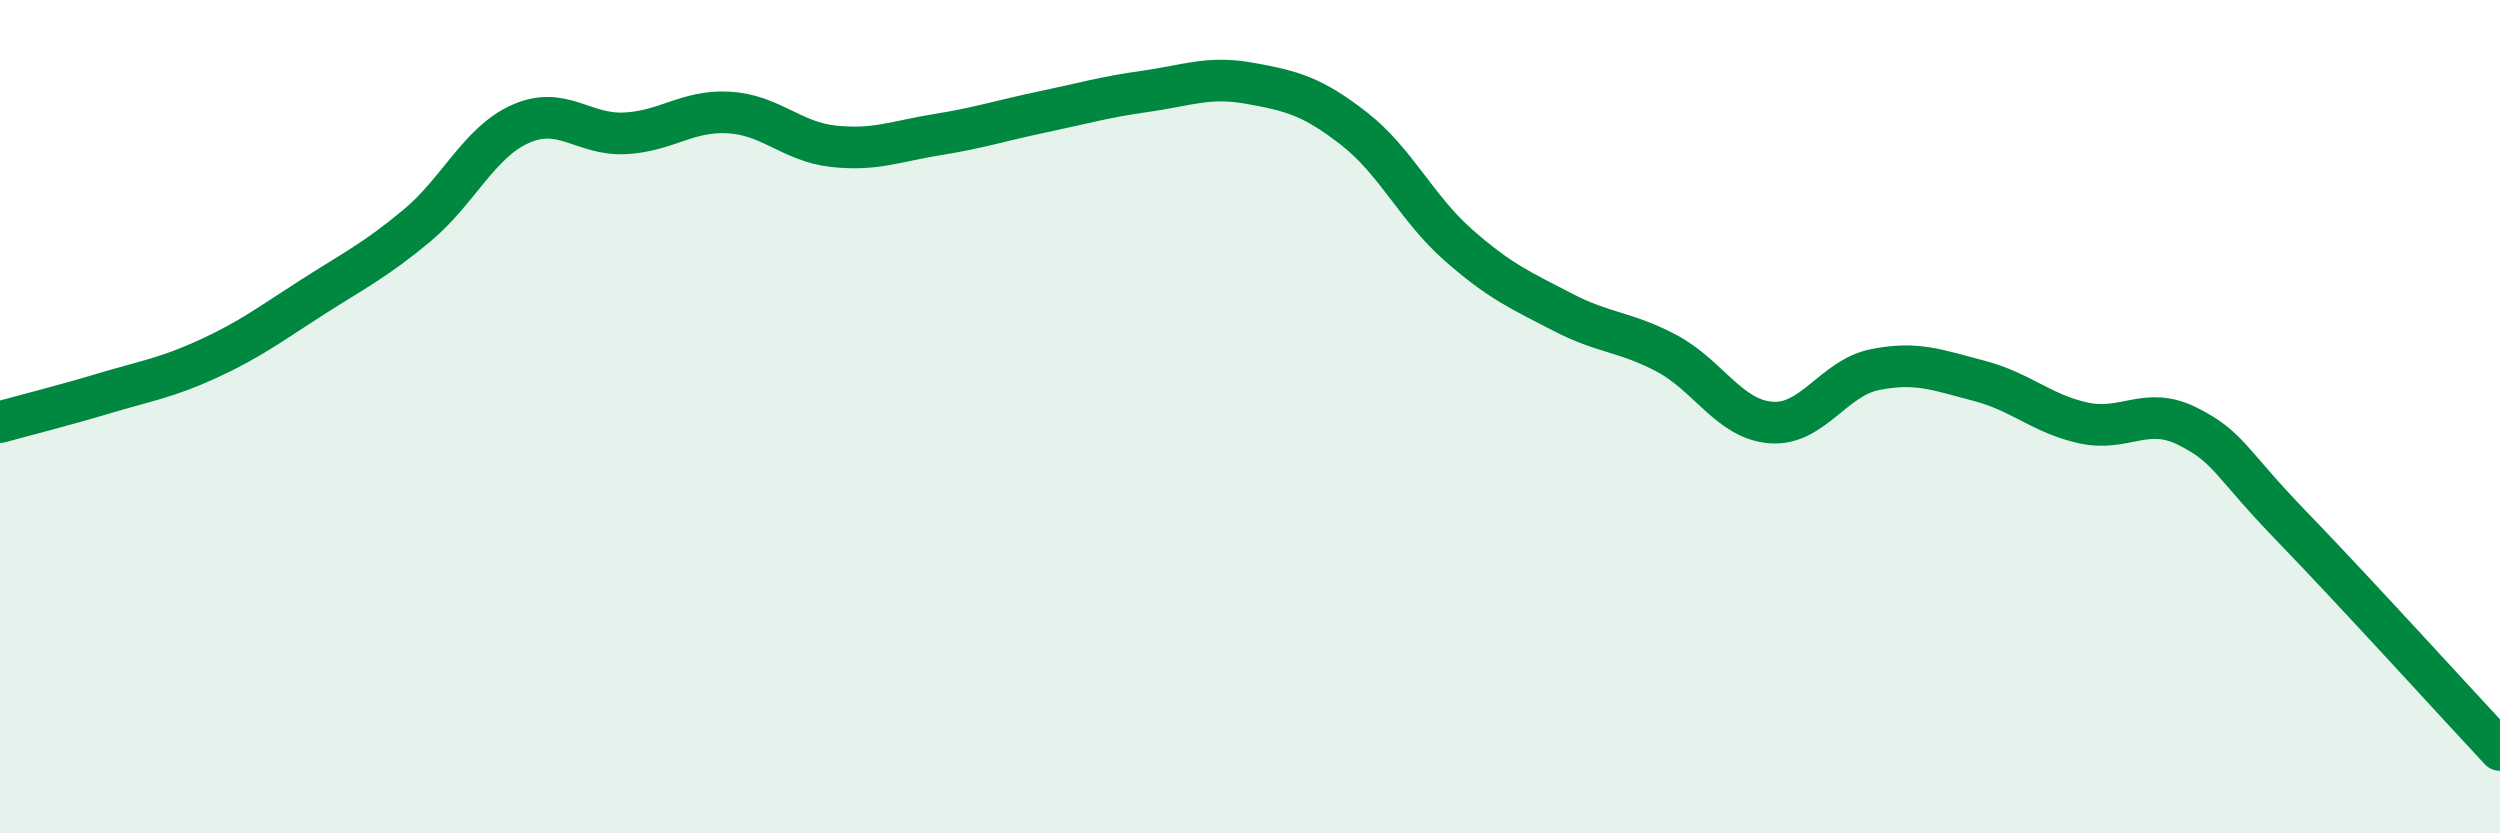
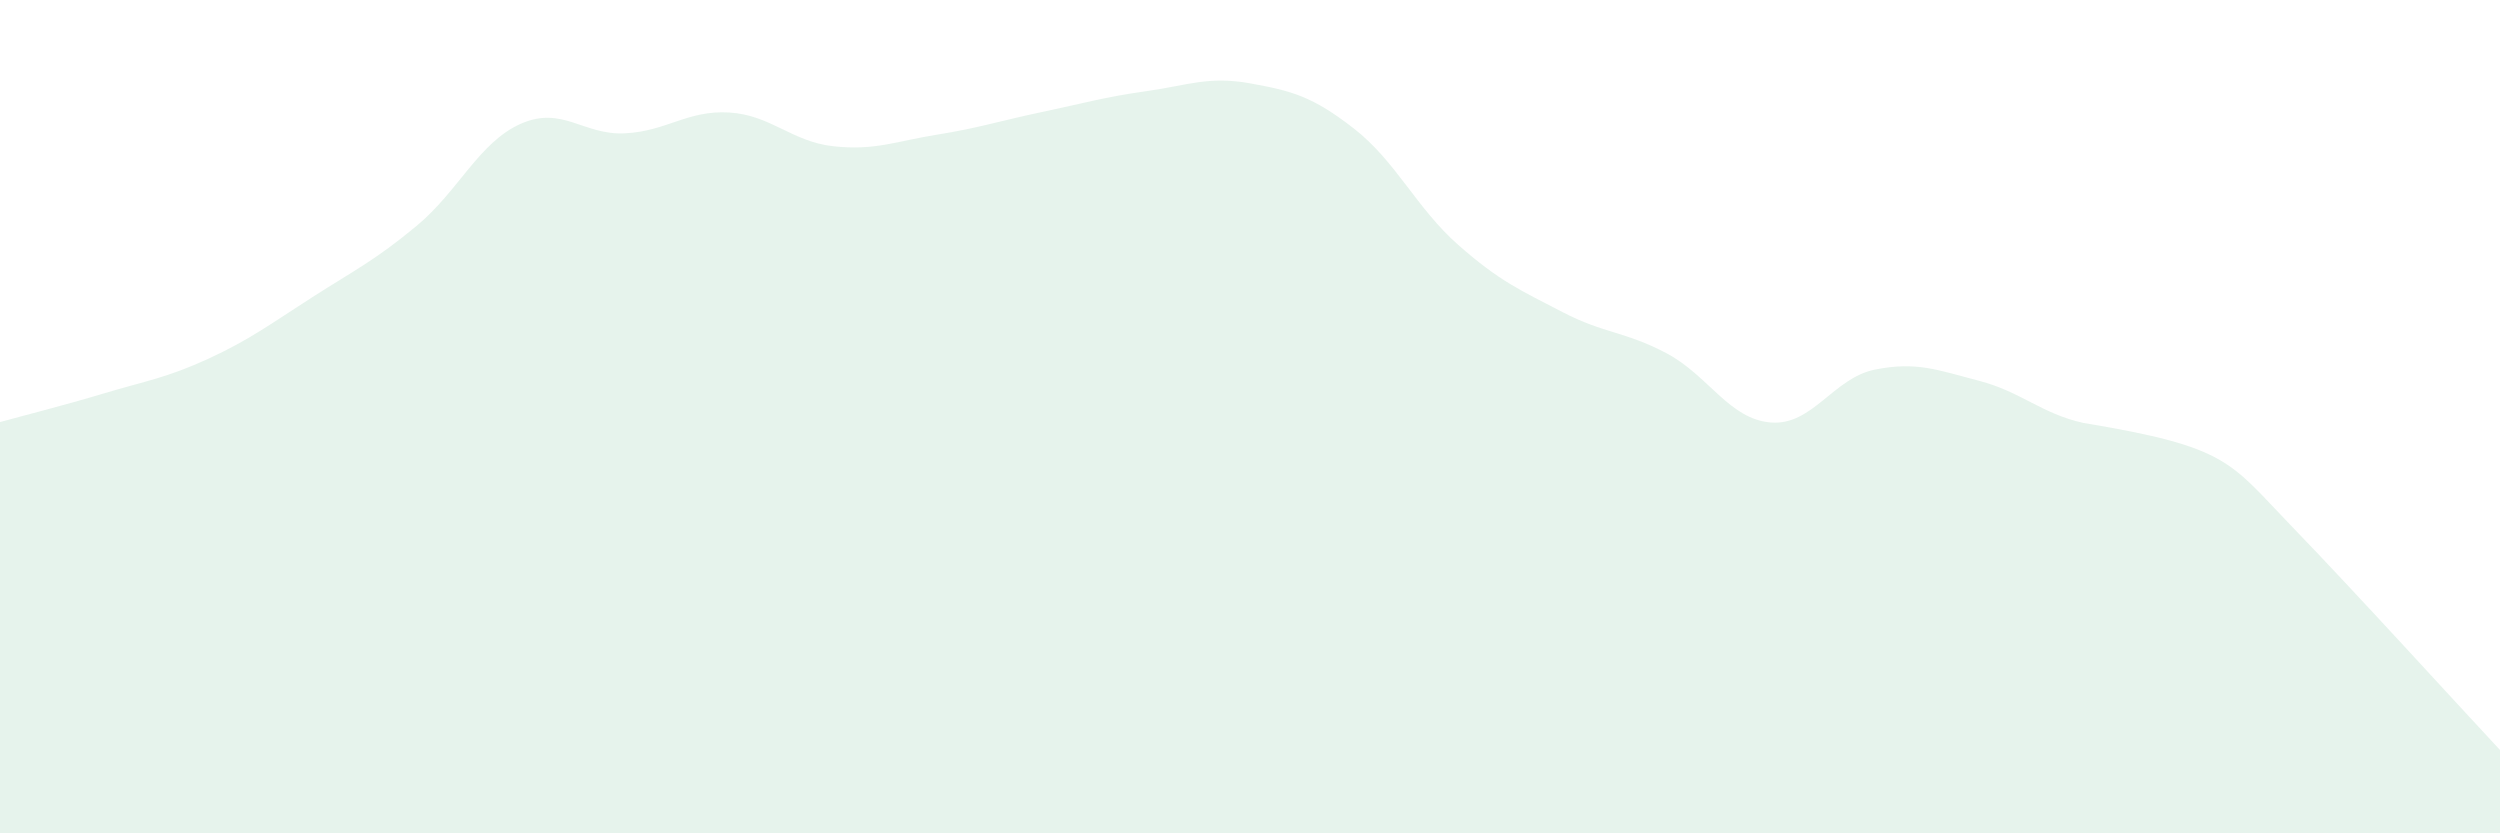
<svg xmlns="http://www.w3.org/2000/svg" width="60" height="20" viewBox="0 0 60 20">
-   <path d="M 0,10.13 C 0.5,9.99 1.5,9.74 2.5,9.44 C 3.5,9.14 4,9.07 5,8.61 C 6,8.15 6.5,7.77 7.5,7.13 C 8.5,6.49 9,6.25 10,5.42 C 11,4.59 11.5,3.41 12.5,2.97 C 13.5,2.53 14,3.25 15,3.2 C 16,3.15 16.5,2.64 17.5,2.7 C 18.5,2.76 19,3.4 20,3.51 C 21,3.62 21.5,3.39 22.5,3.23 C 23.5,3.07 24,2.9 25,2.69 C 26,2.48 26.5,2.33 27.5,2.19 C 28.5,2.05 29,1.82 30,2 C 31,2.18 31.5,2.31 32.5,3.09 C 33.5,3.87 34,5 35,5.88 C 36,6.76 36.5,6.97 37.5,7.49 C 38.5,8.01 39,7.95 40,8.48 C 41,9.01 41.5,10.06 42.5,10.14 C 43.5,10.22 44,9.07 45,8.87 C 46,8.67 46.5,8.88 47.5,9.14 C 48.5,9.4 49,9.93 50,10.15 C 51,10.37 51.5,9.73 52.5,10.23 C 53.5,10.73 53.5,11.08 55,12.63 C 56.5,14.18 59,16.93 60,18L60 20L0 20Z" fill="#008740" opacity="0.1" stroke-linecap="round" stroke-linejoin="round" />
-   <path d="M 0,10.13 C 0.5,9.99 1.5,9.74 2.5,9.44 C 3.5,9.14 4,9.07 5,8.61 C 6,8.15 6.5,7.77 7.5,7.13 C 8.5,6.49 9,6.25 10,5.42 C 11,4.59 11.5,3.41 12.5,2.97 C 13.5,2.53 14,3.25 15,3.2 C 16,3.15 16.5,2.64 17.5,2.7 C 18.5,2.76 19,3.4 20,3.51 C 21,3.62 21.5,3.39 22.5,3.23 C 23.5,3.07 24,2.9 25,2.69 C 26,2.48 26.5,2.33 27.5,2.19 C 28.5,2.05 29,1.82 30,2 C 31,2.18 31.5,2.31 32.5,3.09 C 33.5,3.87 34,5 35,5.88 C 36,6.76 36.5,6.97 37.5,7.49 C 38.5,8.01 39,7.95 40,8.48 C 41,9.01 41.5,10.06 42.5,10.14 C 43.5,10.22 44,9.07 45,8.87 C 46,8.67 46.5,8.88 47.5,9.14 C 48.5,9.4 49,9.93 50,10.15 C 51,10.37 51.5,9.73 52.5,10.23 C 53.5,10.73 53.5,11.08 55,12.63 C 56.5,14.18 59,16.93 60,18" stroke="#008740" stroke-width="1" fill="none" stroke-linecap="round" stroke-linejoin="round" />
+   <path d="M 0,10.13 C 0.5,9.99 1.5,9.74 2.5,9.44 C 3.5,9.14 4,9.07 5,8.61 C 6,8.15 6.5,7.77 7.5,7.13 C 8.5,6.49 9,6.25 10,5.42 C 11,4.59 11.5,3.41 12.5,2.97 C 13.5,2.53 14,3.25 15,3.2 C 16,3.15 16.5,2.64 17.5,2.7 C 18.5,2.76 19,3.4 20,3.51 C 21,3.62 21.5,3.39 22.5,3.23 C 23.5,3.07 24,2.9 25,2.69 C 26,2.48 26.5,2.33 27.5,2.19 C 28.5,2.05 29,1.82 30,2 C 31,2.18 31.5,2.31 32.5,3.09 C 33.5,3.87 34,5 35,5.88 C 36,6.76 36.5,6.97 37.5,7.49 C 38.5,8.01 39,7.95 40,8.48 C 41,9.01 41.5,10.06 42.5,10.14 C 43.5,10.22 44,9.07 45,8.87 C 46,8.67 46.5,8.88 47.5,9.14 C 48.5,9.4 49,9.93 50,10.15 C 53.5,10.73 53.5,11.08 55,12.63 C 56.5,14.18 59,16.93 60,18L60 20L0 20Z" fill="#008740" opacity="0.1" stroke-linecap="round" stroke-linejoin="round" />
</svg>